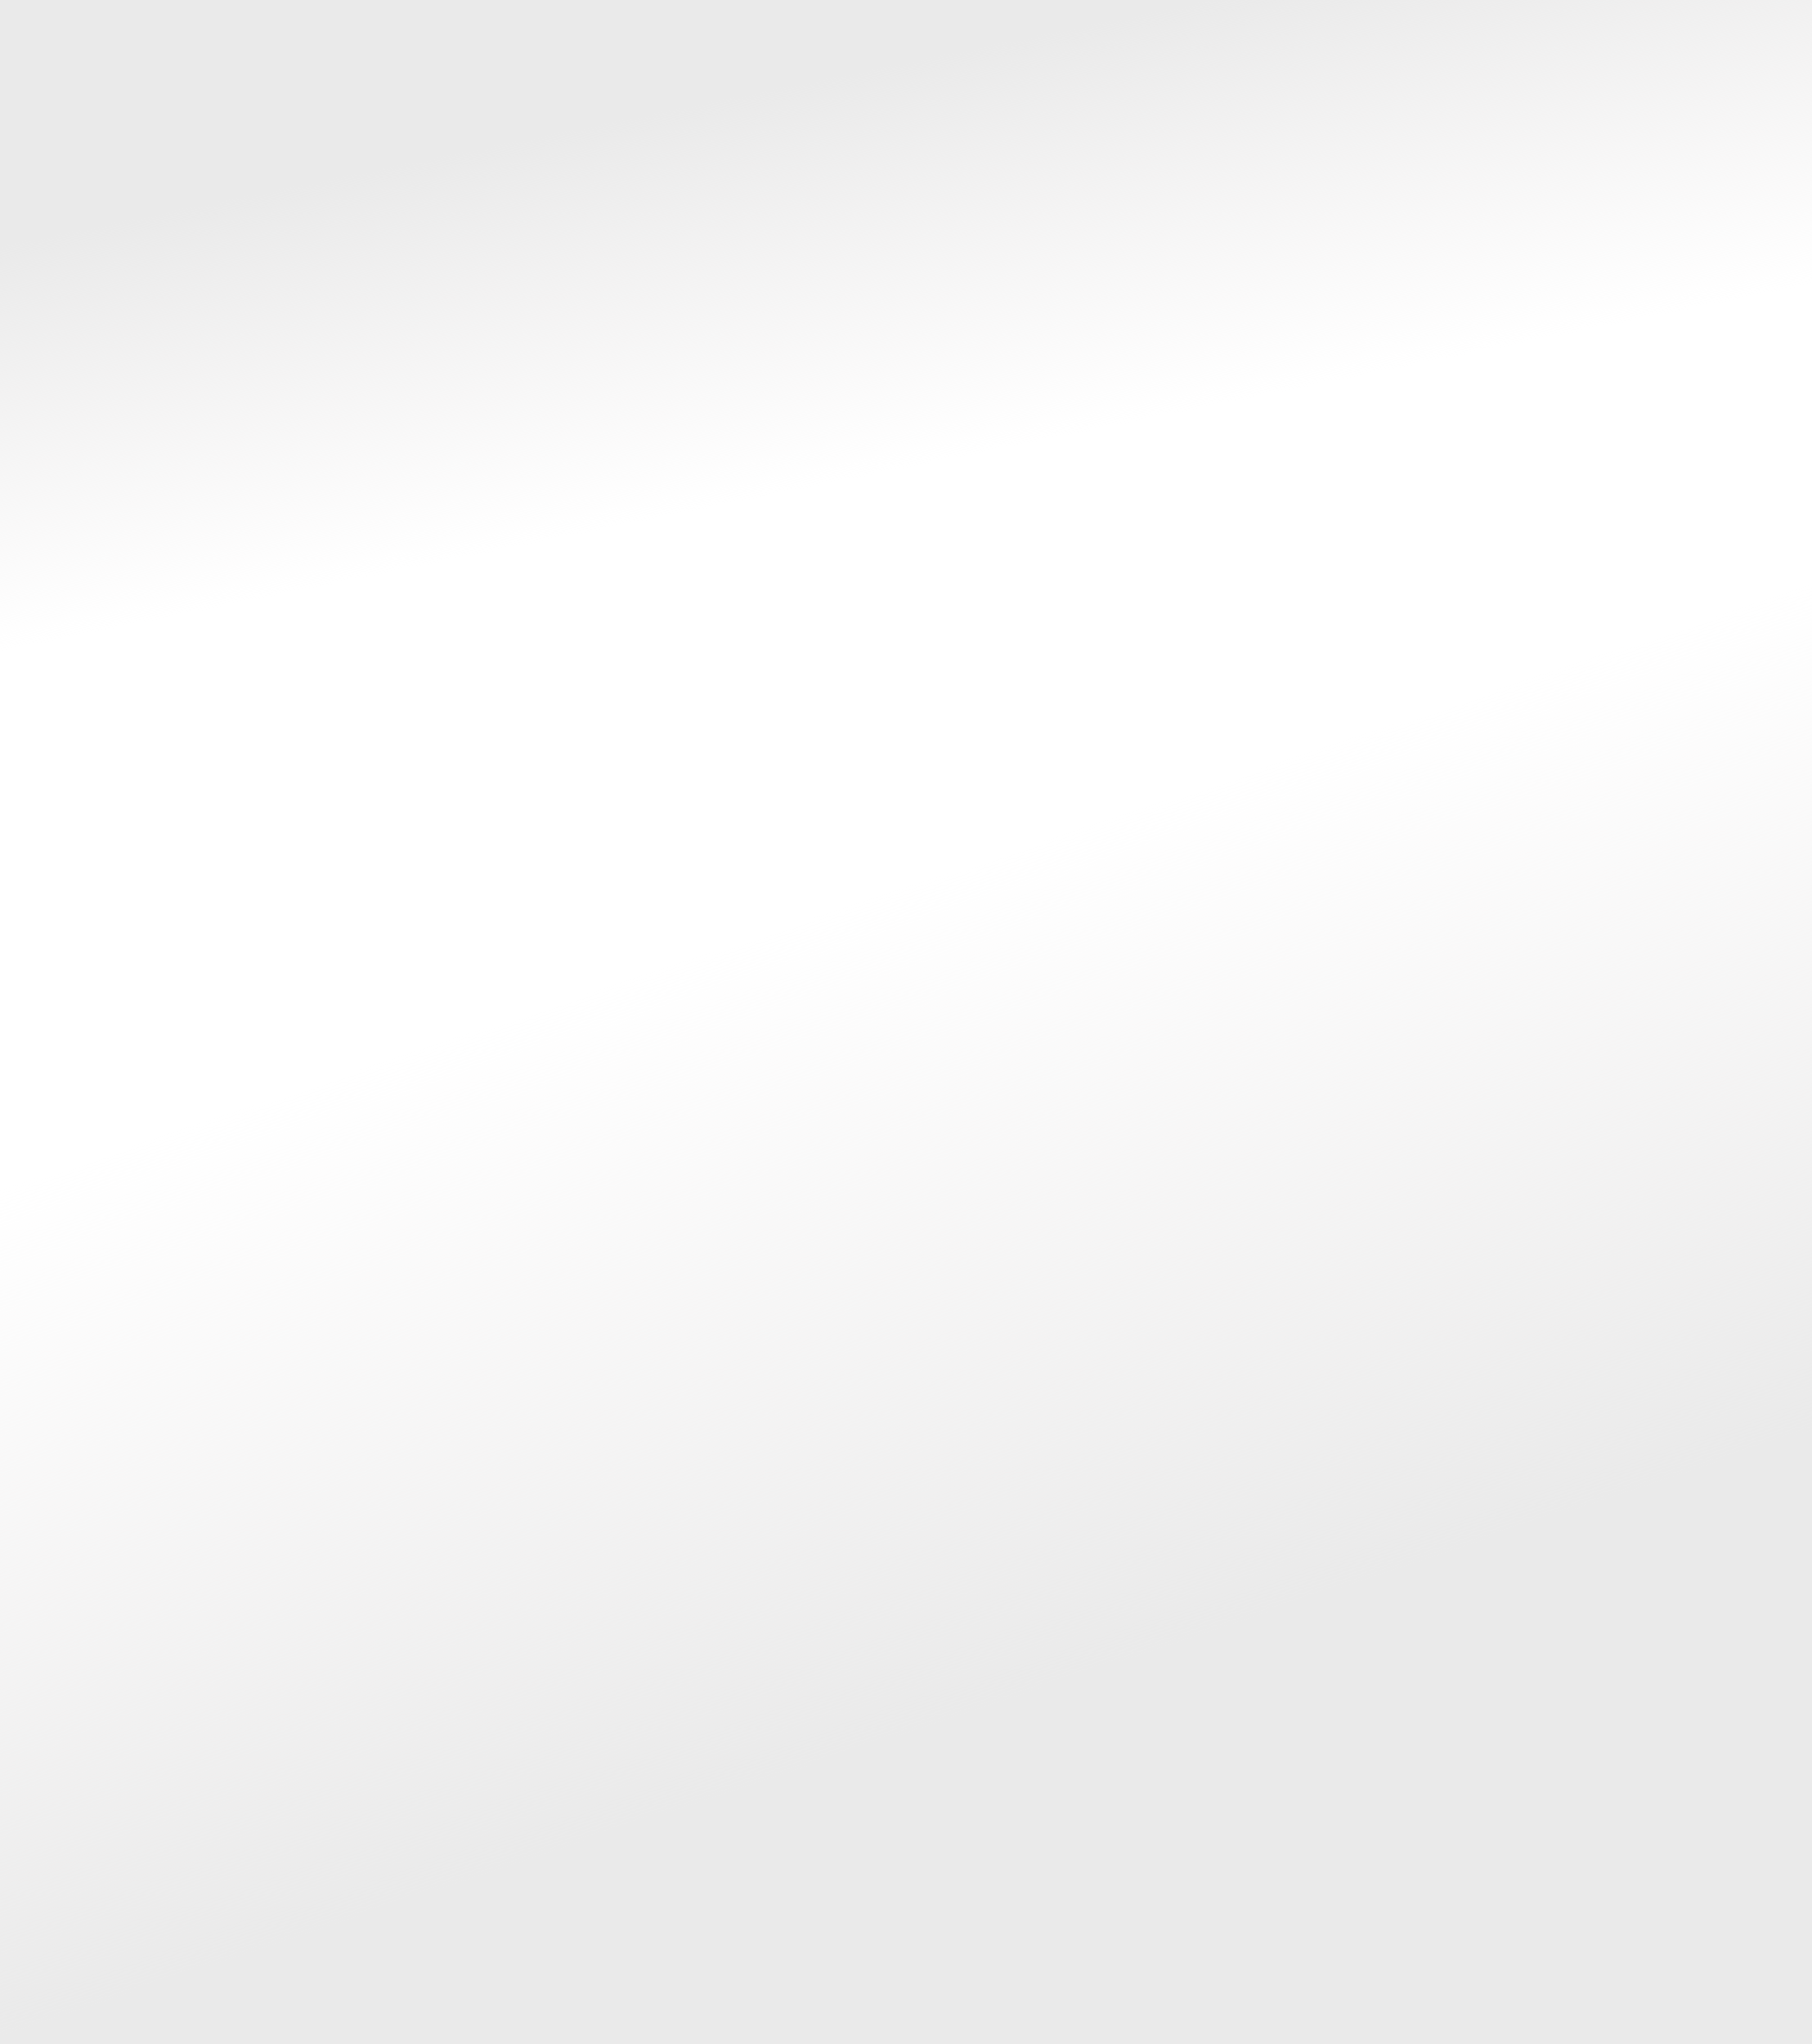
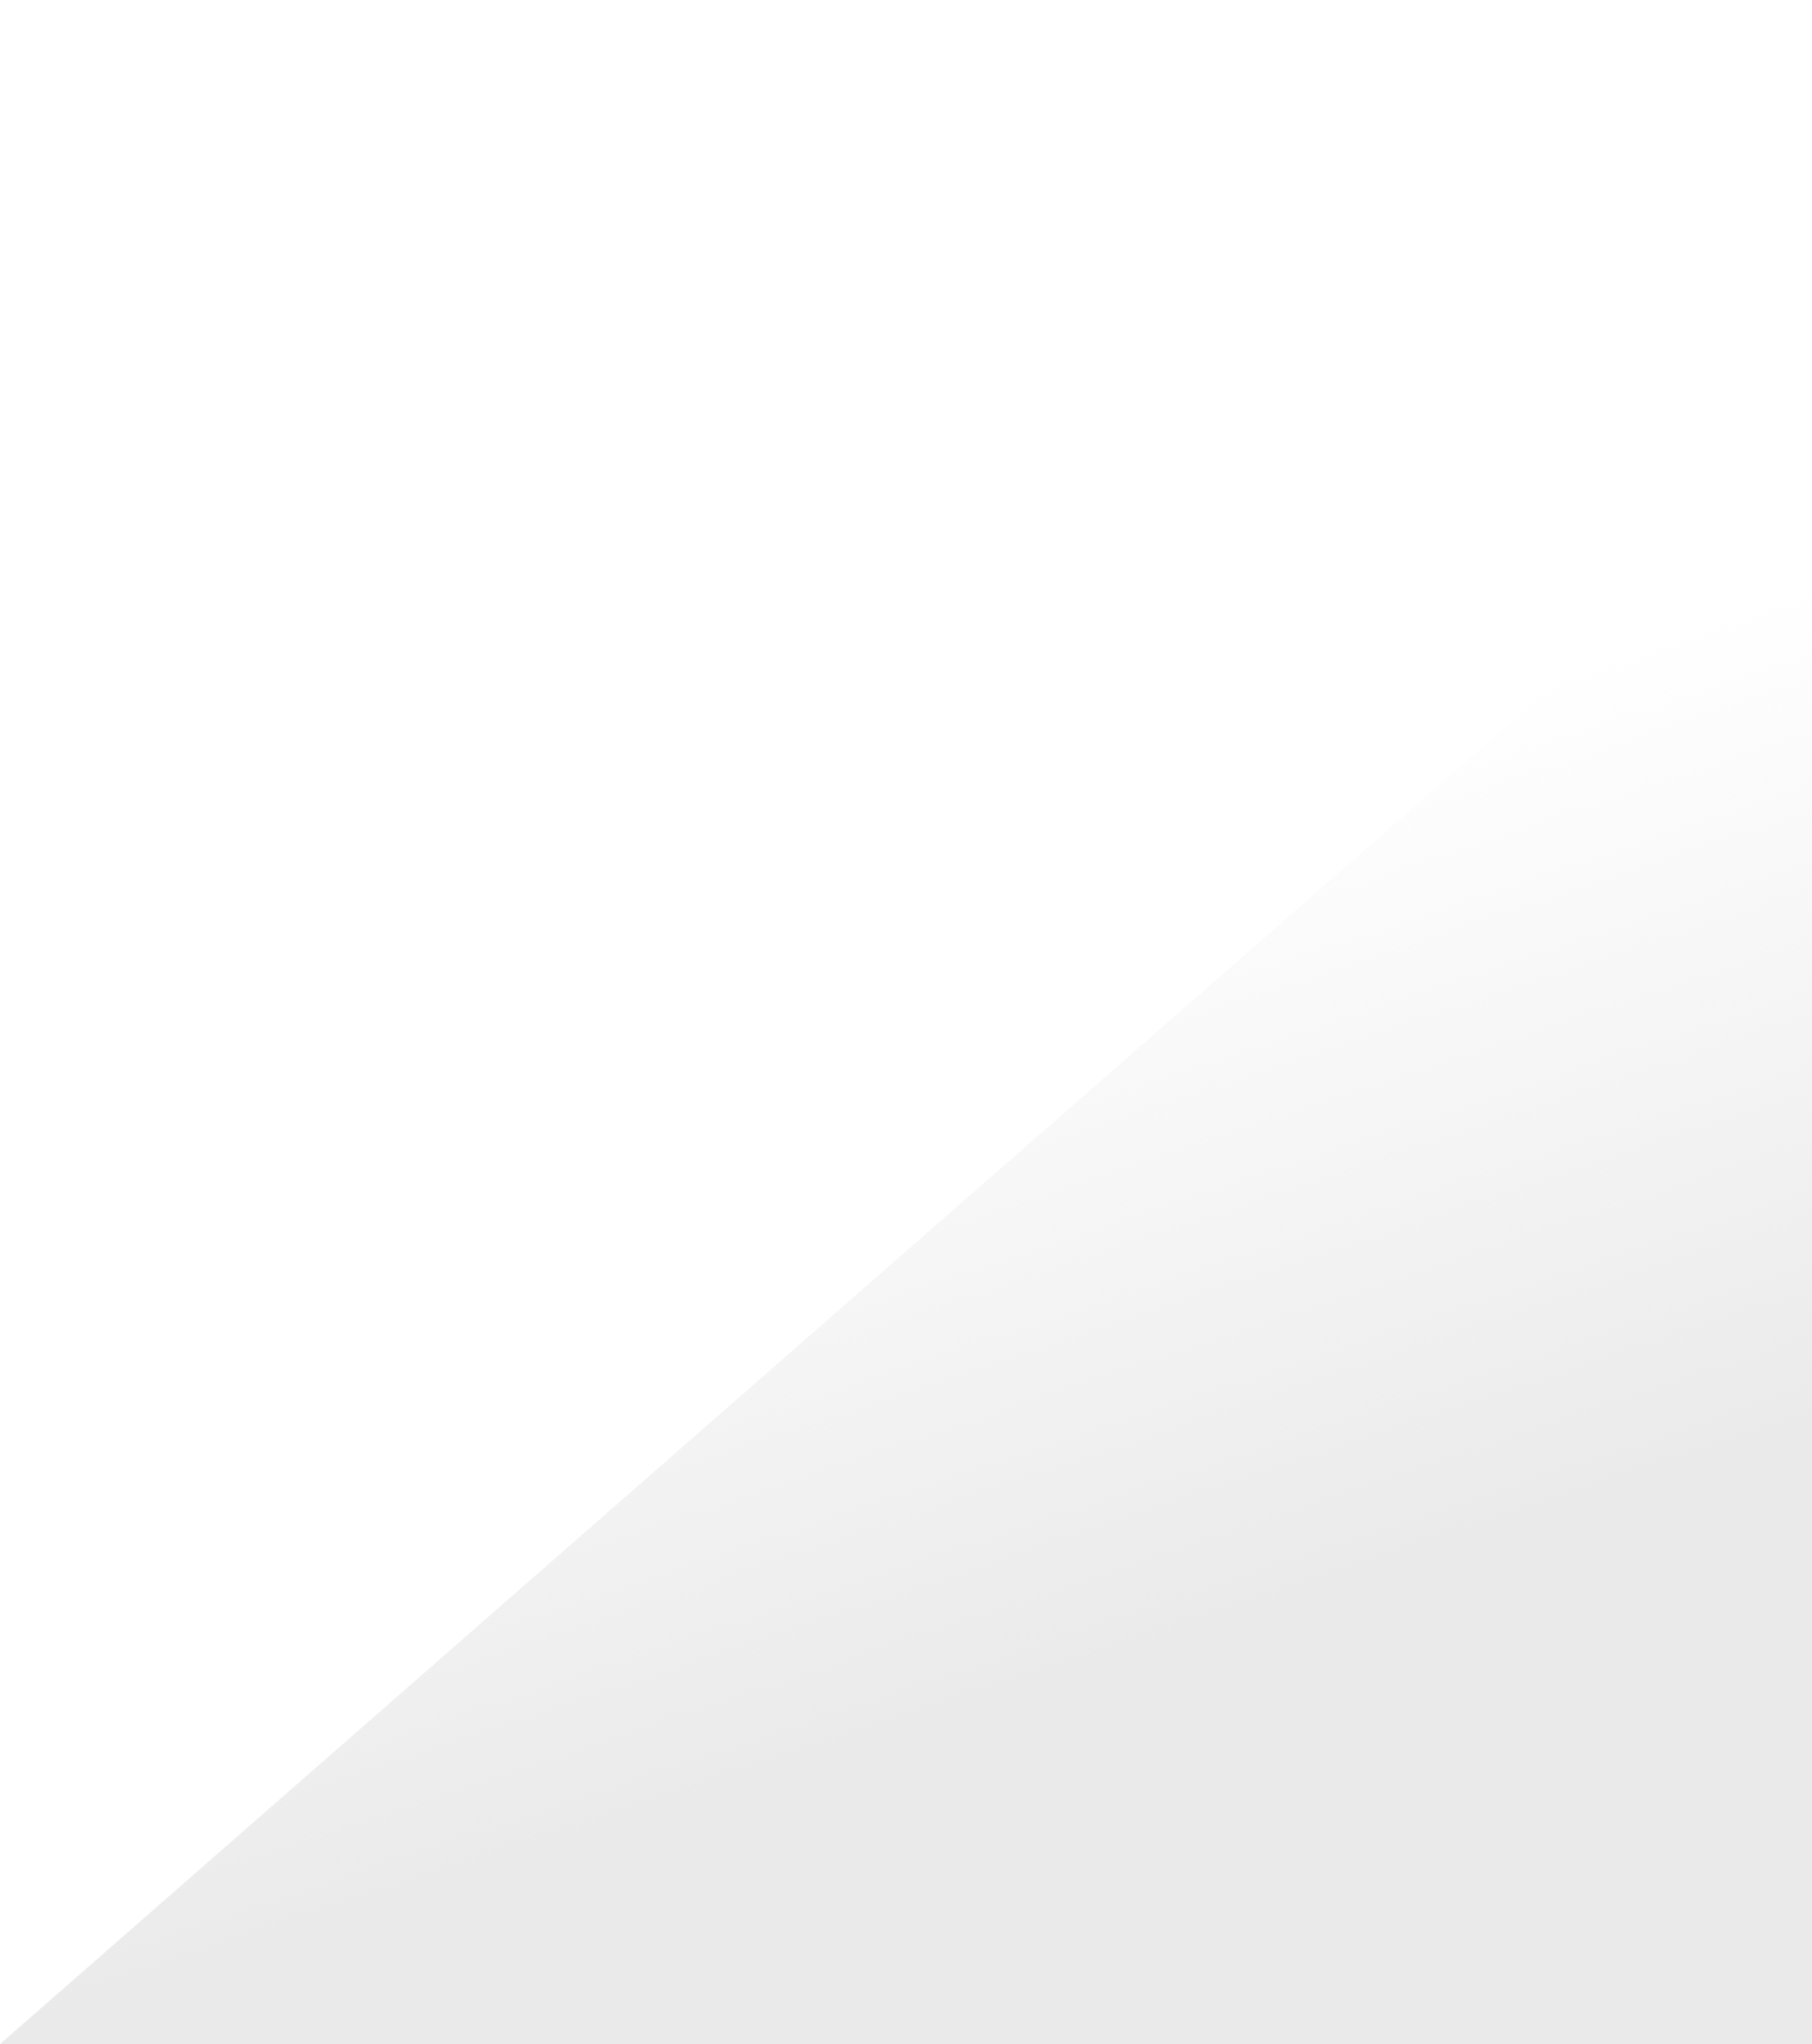
<svg xmlns="http://www.w3.org/2000/svg" width="1312px" height="1480px" viewBox="0 0 1312 1480" fill="none" aria-hidden="true">
-   <path d="M0 0L1312 0V476L1.33757e-05 476L0 0Z" fill="url(#paint0_linear_2151_131364f791b117b69)" />
-   <path d="M1312 1480L-0 1480L-4.41217e-05 588.372L1312 332L1312 1480Z" fill="url(#paint1_linear_2151_131364f791b117b69)" />
+   <path d="M1312 1480L-0 1480L1312 332L1312 1480Z" fill="url(#paint1_linear_2151_131364f791b117b69)" />
  <defs>
    <linearGradient class="cerosgradient" data-cerosgradient="true" id="CerosGradient_id2d23e2488" gradientUnits="userSpaceOnUse" x1="50%" y1="100%" x2="50%" y2="0%">
      <stop offset="0%" stop-color="#d1d1d1" />
      <stop offset="100%" stop-color="#d1d1d1" />
    </linearGradient>
    <linearGradient id="paint0_linear_2151_131364f791b117b69" x1="510.5" y1="74.186" x2="573.187" y2="383.482" gradientUnits="userSpaceOnUse">
      <stop stop-color="#EAEAEA" />
      <stop offset="0.914" stop-color="#EDEBEB" stop-opacity="0" />
    </linearGradient>
    <linearGradient id="paint1_linear_2151_131364f791b117b69" x1="816.5" y1="1202.08" x2="614.348" y2="597.557" gradientUnits="userSpaceOnUse">
      <stop stop-color="#EAEAEA" />
      <stop offset="0.914" stop-color="#EDEBEB" stop-opacity="0" />
    </linearGradient>
  </defs>
</svg>